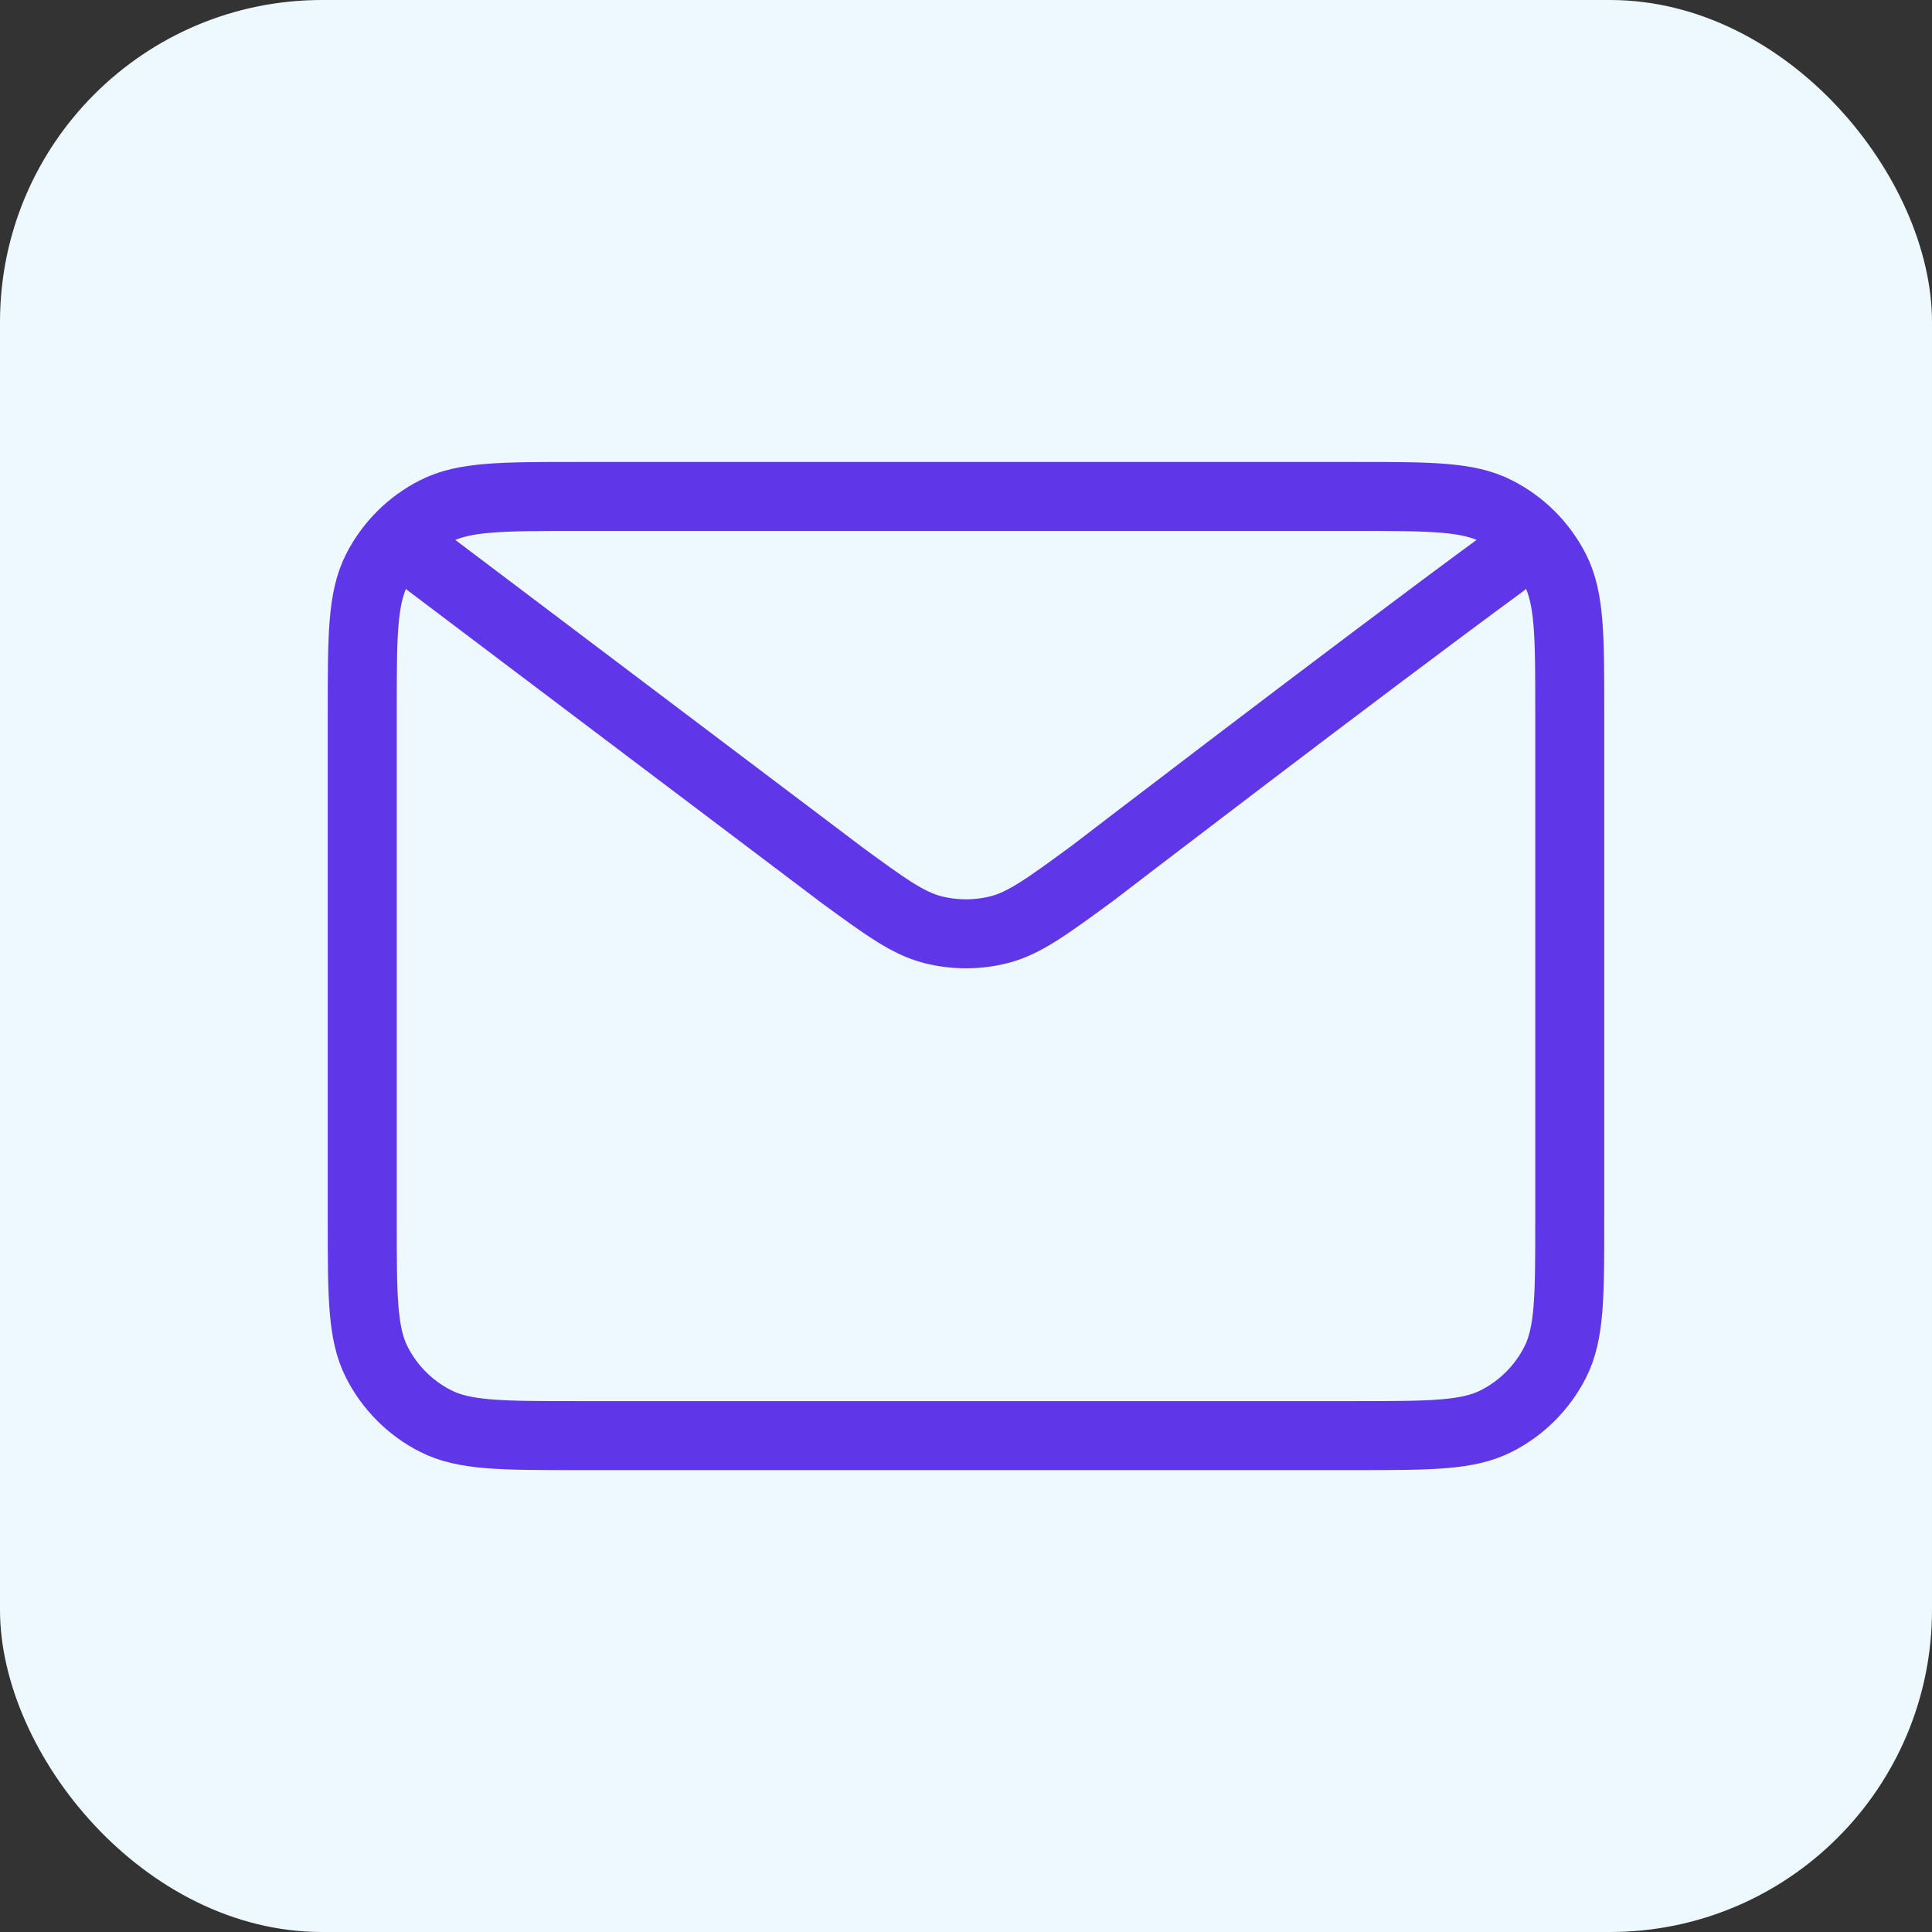
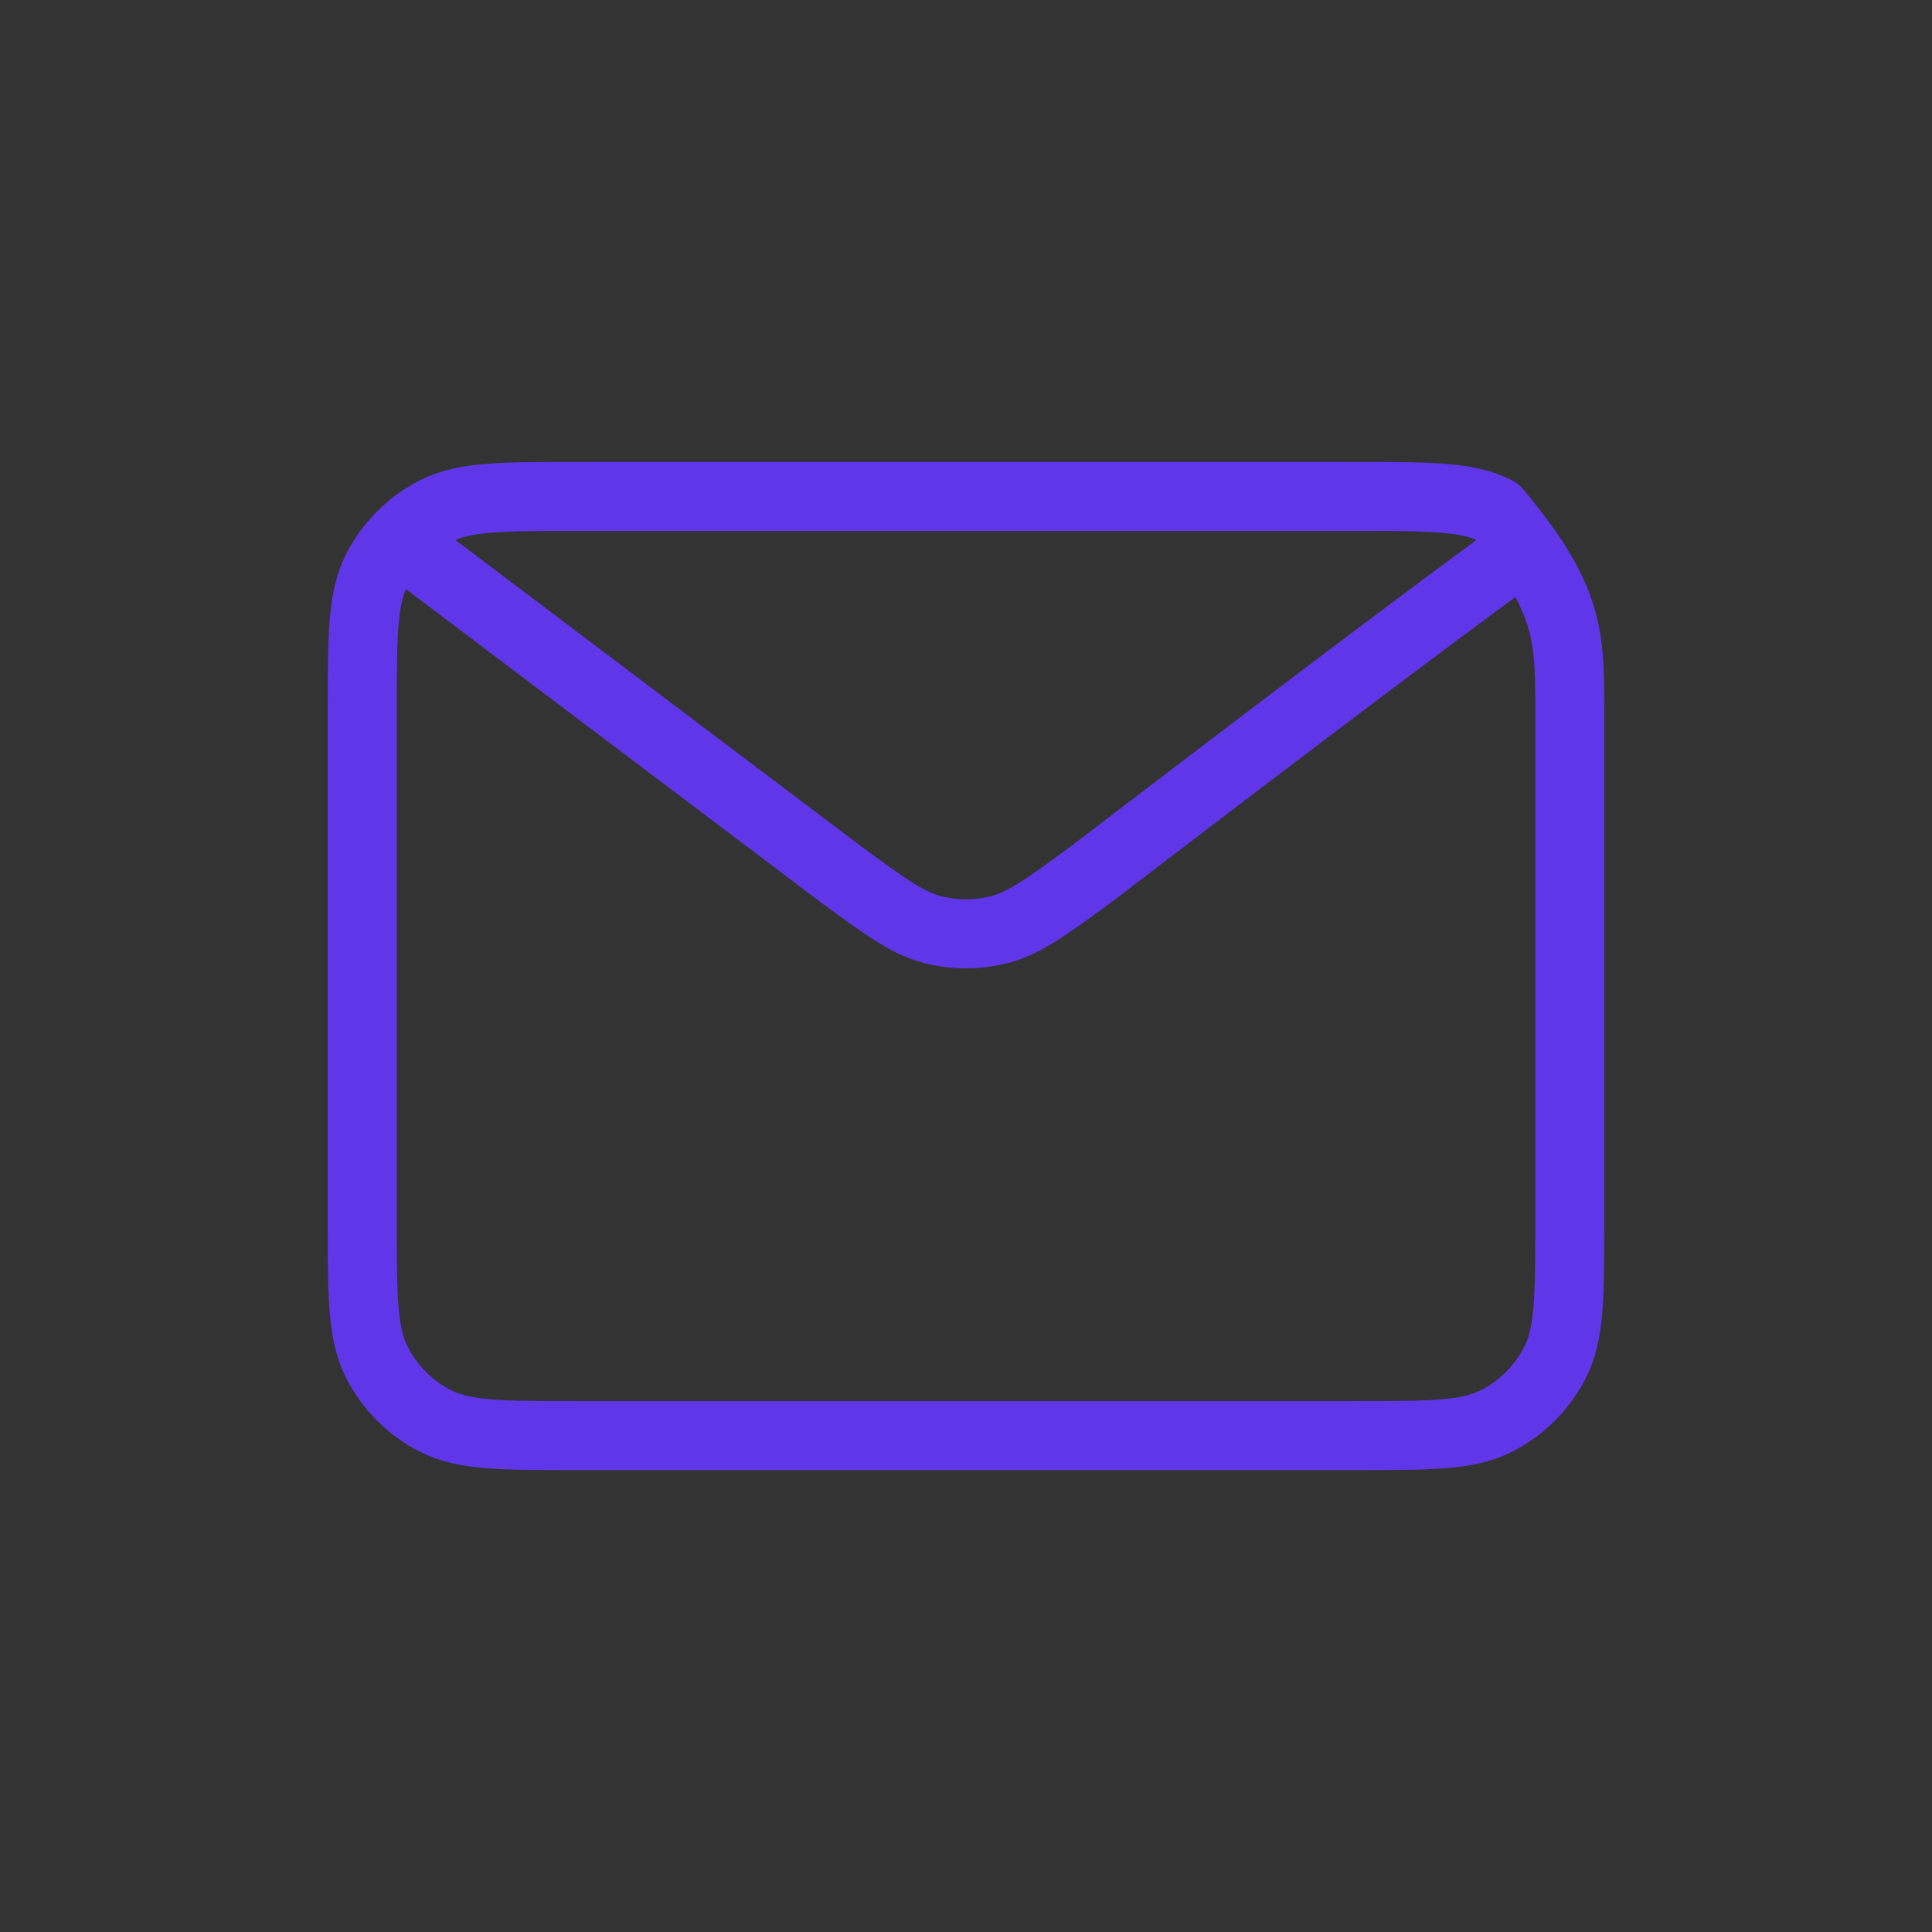
<svg xmlns="http://www.w3.org/2000/svg" width="28" height="28" viewBox="0 0 28 28" fill="none">
  <rect x="0" y="0" width="28" height="28" fill="#333333" stroke="none" />
-   <rect width="28" height="28" rx="4.667" fill="#EEF9FF" />
-   <path d="M6.222 8.167L12.161 12.651L12.162 12.653C12.822 13.136 13.151 13.378 13.513 13.472C13.832 13.554 14.168 13.554 14.487 13.472C14.849 13.378 15.179 13.136 15.84 12.651C15.84 12.651 19.649 9.728 21.778 8.167M5.25 17.695V10.306C5.25 9.217 5.25 8.673 5.462 8.256C5.649 7.89 5.945 7.593 6.312 7.407C6.728 7.195 7.272 7.195 8.361 7.195H19.639C20.728 7.195 21.272 7.195 21.687 7.407C22.054 7.593 22.351 7.89 22.538 8.256C22.75 8.672 22.75 9.216 22.75 10.303V17.699C22.75 18.786 22.75 19.328 22.538 19.744C22.351 20.11 22.054 20.408 21.687 20.594C21.272 20.806 20.729 20.806 19.642 20.806H8.358C7.271 20.806 6.727 20.806 6.312 20.594C5.946 20.408 5.648 20.11 5.462 19.744C5.25 19.328 5.25 18.784 5.25 17.695Z" stroke="#5F37E9" stroke-linecap="round" stroke-linejoin="round" />
+   <path d="M6.222 8.167L12.161 12.651L12.162 12.653C12.822 13.136 13.151 13.378 13.513 13.472C13.832 13.554 14.168 13.554 14.487 13.472C14.849 13.378 15.179 13.136 15.84 12.651C15.84 12.651 19.649 9.728 21.778 8.167M5.25 17.695V10.306C5.25 9.217 5.25 8.673 5.462 8.256C5.649 7.89 5.945 7.593 6.312 7.407C6.728 7.195 7.272 7.195 8.361 7.195H19.639C20.728 7.195 21.272 7.195 21.687 7.407C22.75 8.672 22.75 9.216 22.75 10.303V17.699C22.75 18.786 22.75 19.328 22.538 19.744C22.351 20.11 22.054 20.408 21.687 20.594C21.272 20.806 20.729 20.806 19.642 20.806H8.358C7.271 20.806 6.727 20.806 6.312 20.594C5.946 20.408 5.648 20.11 5.462 19.744C5.25 19.328 5.25 18.784 5.25 17.695Z" stroke="#5F37E9" stroke-linecap="round" stroke-linejoin="round" />
</svg>